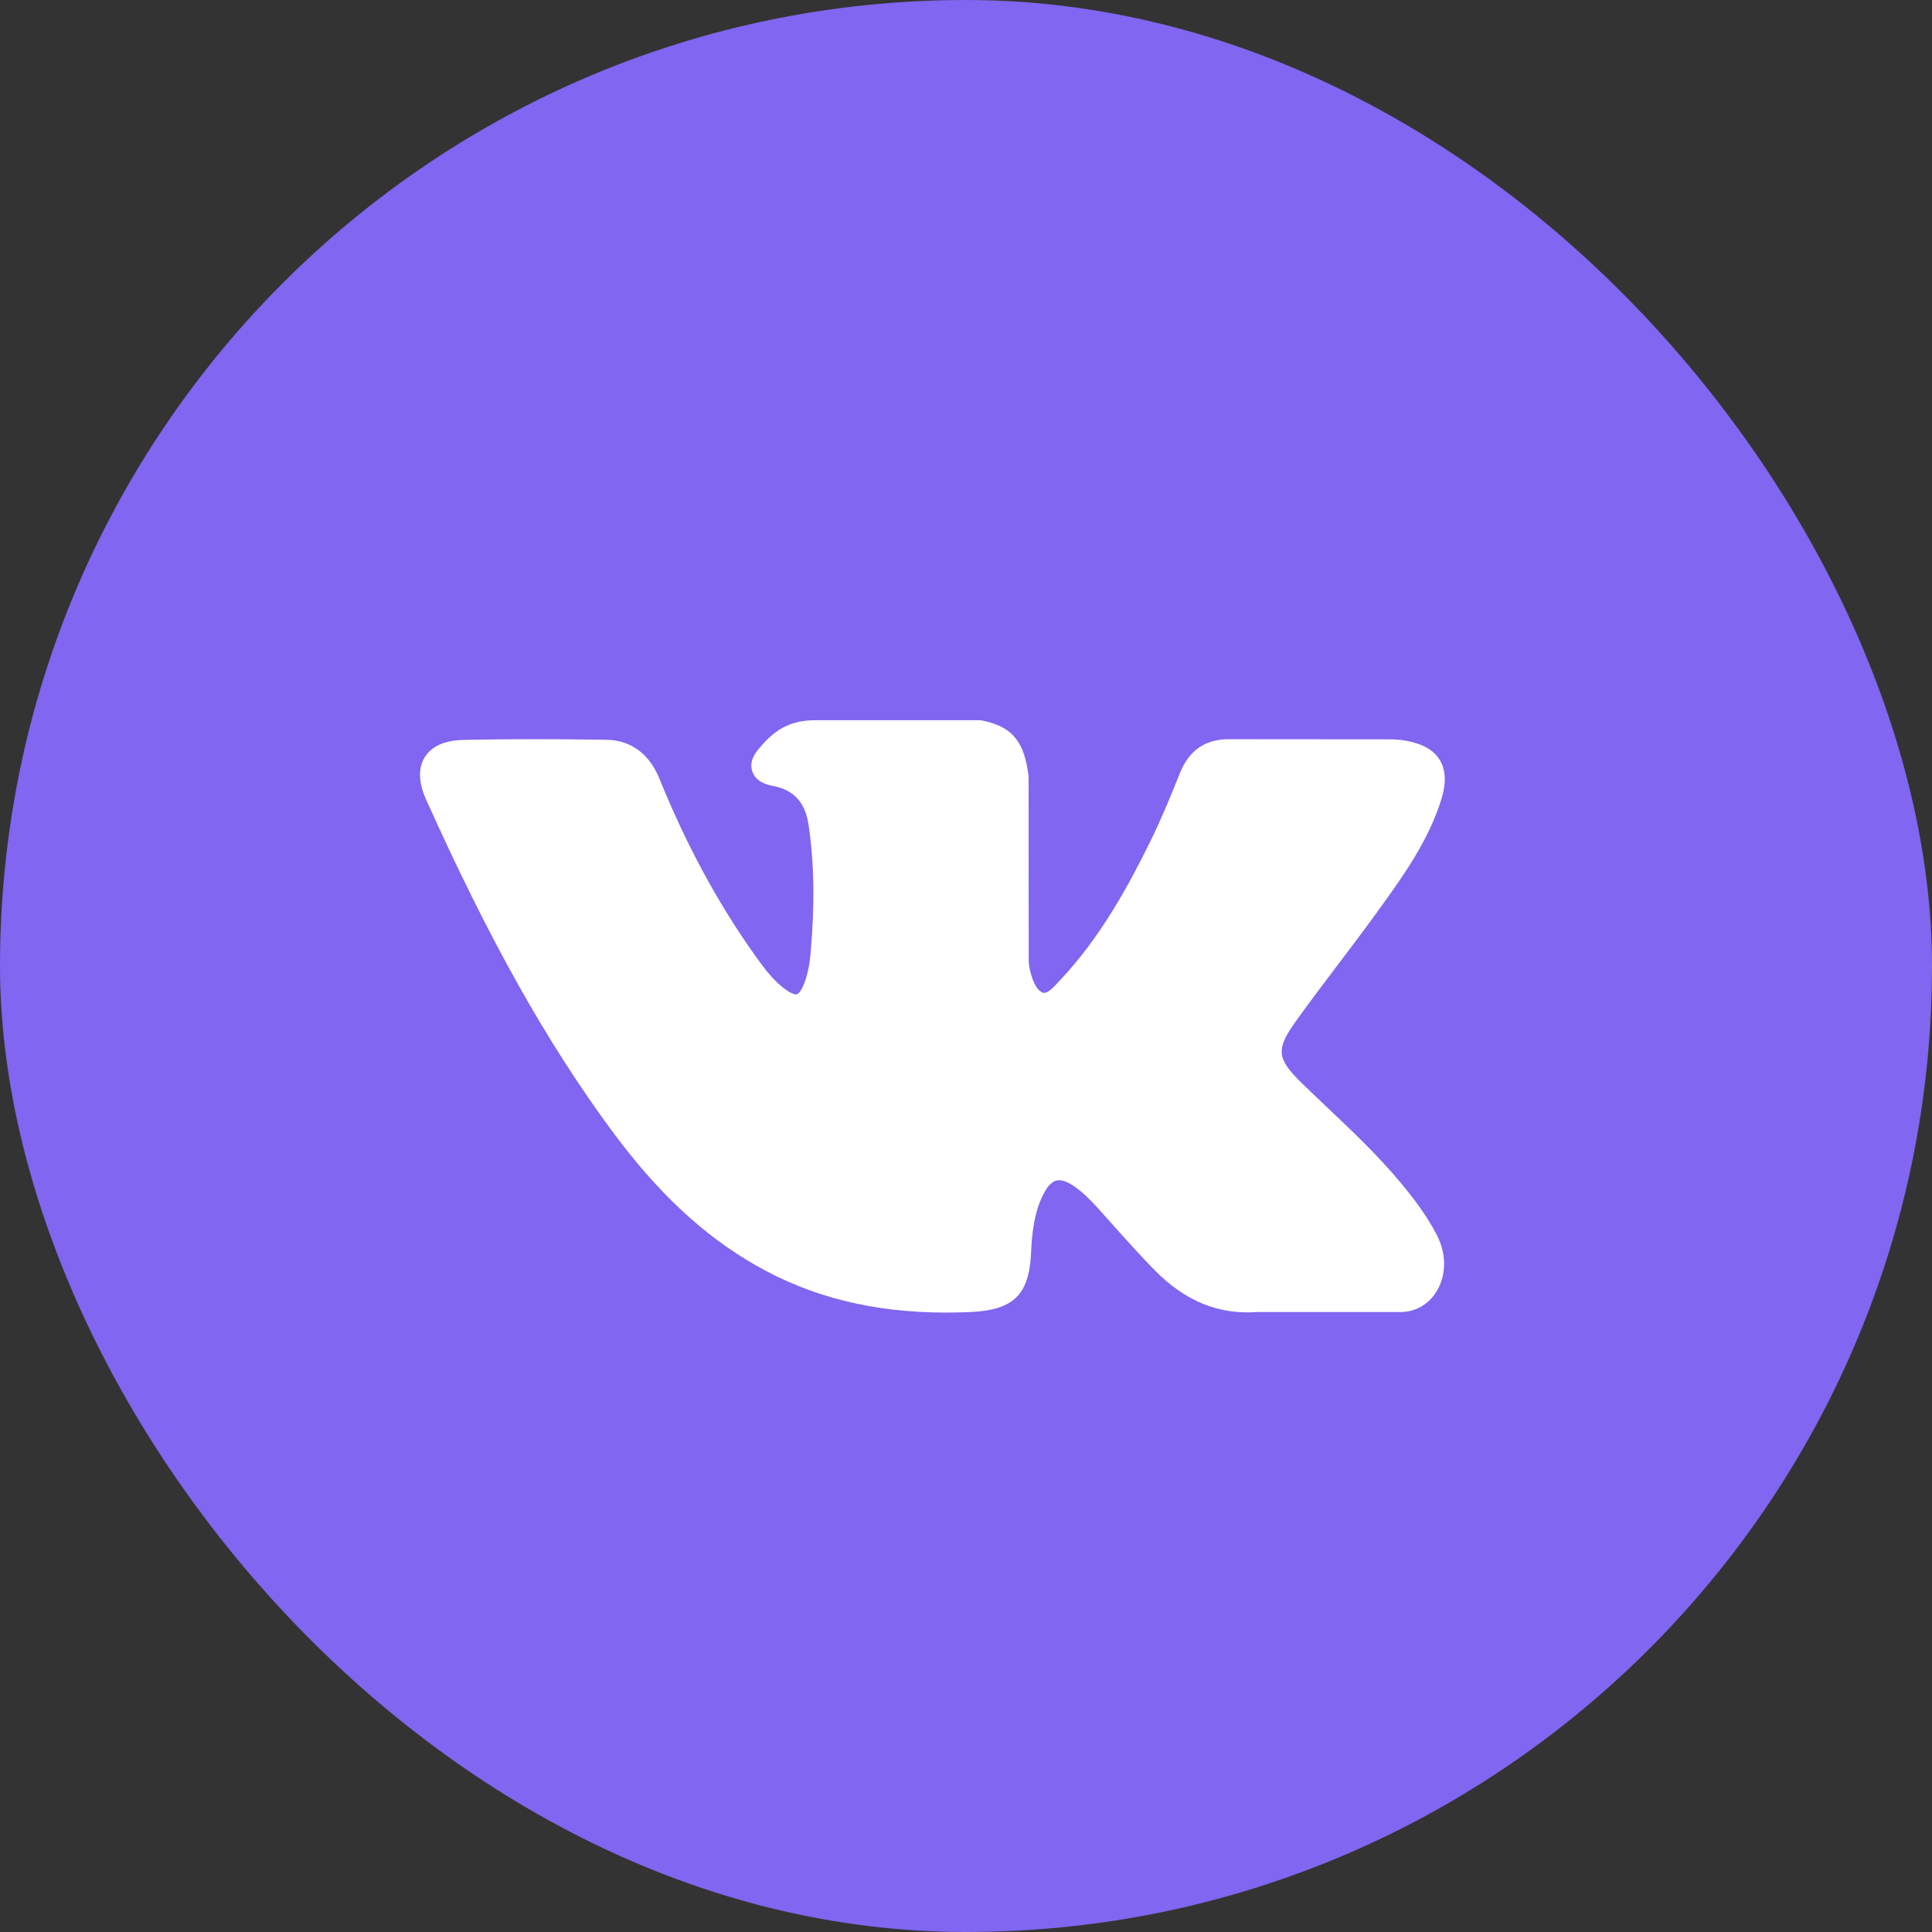
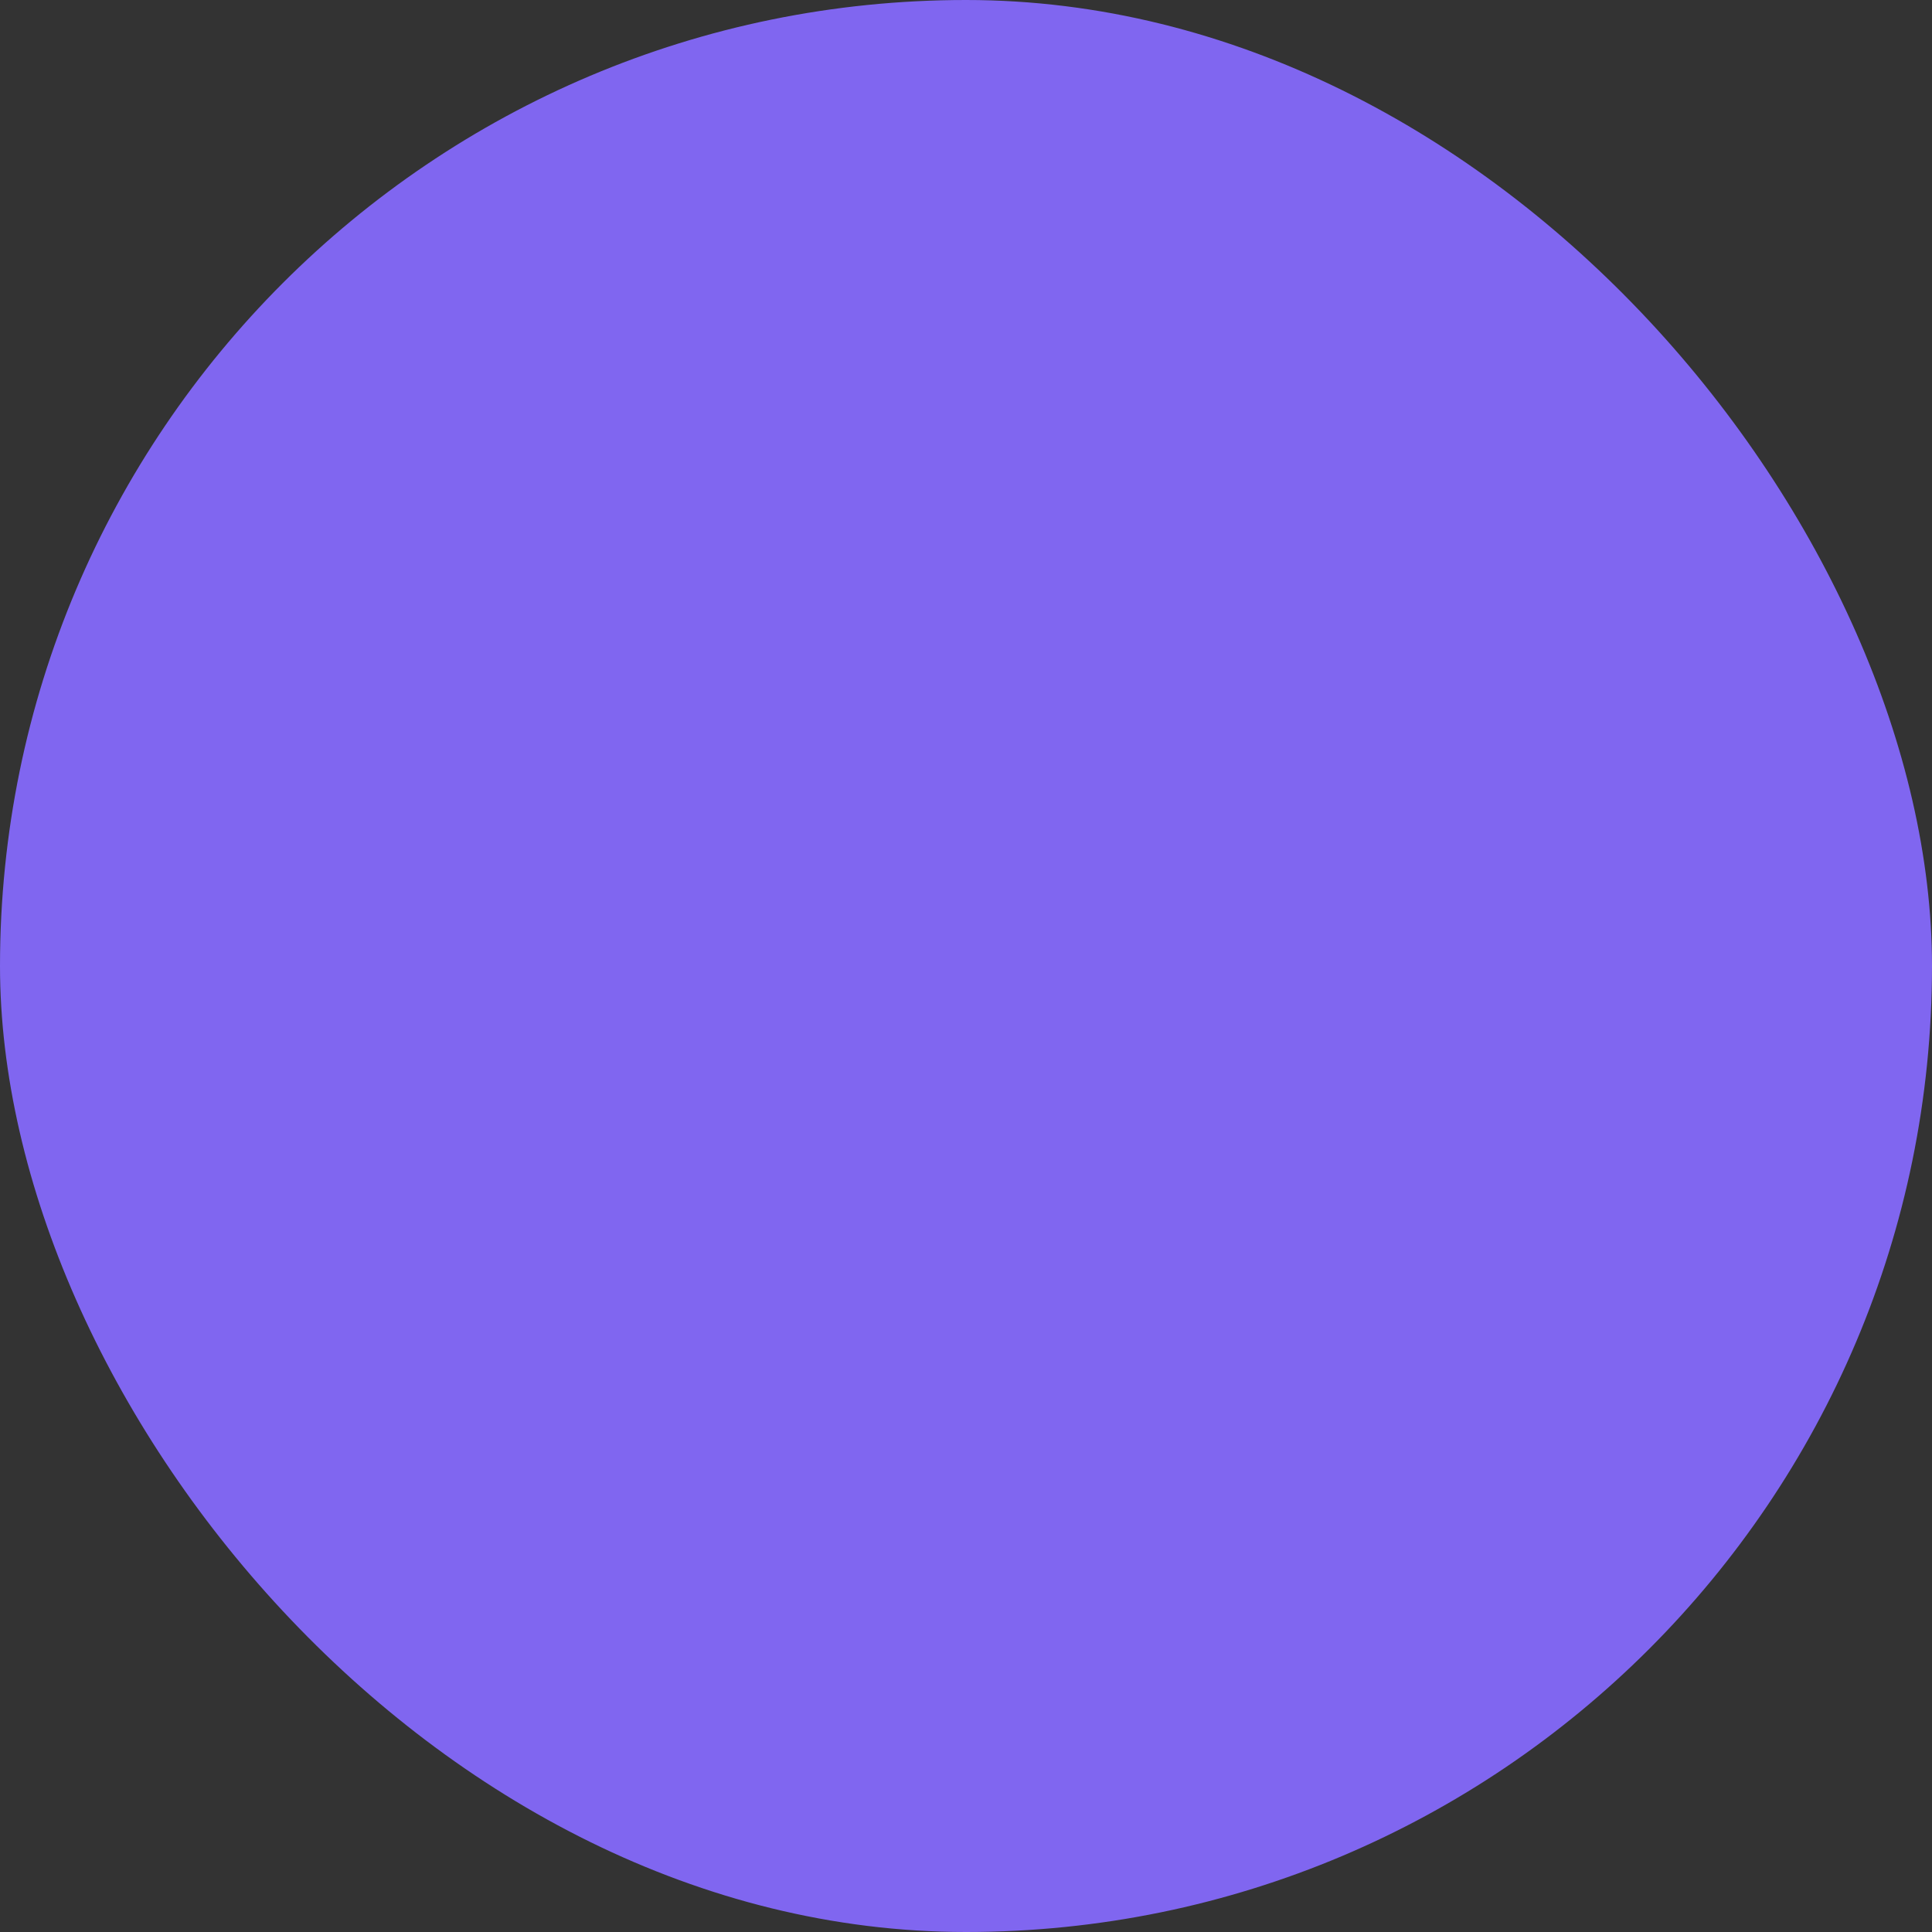
<svg xmlns="http://www.w3.org/2000/svg" width="115" height="115" viewBox="0 0 115 115" fill="none">
  <rect x="0" y="0" width="115" height="115" fill="#333333" stroke="none" />
  <rect width="115" height="115" rx="57.5" fill="#8066F0" />
-   <path d="M83.348 70.371C82.02 68.777 80.51 67.348 79.051 65.966C78.532 65.475 77.995 64.967 77.478 64.462C75.993 63.01 75.939 62.464 77.115 60.815C77.928 59.678 78.791 58.539 79.625 57.438C80.381 56.44 81.164 55.407 81.914 54.37L82.068 54.157C83.501 52.174 84.983 50.123 85.772 47.65C85.977 46.997 86.192 46.037 85.7 45.234C85.209 44.431 84.255 44.186 83.581 44.072C83.247 44.015 82.916 44.008 82.609 44.008L73.222 44.001L73.145 44C71.726 44 70.769 44.669 70.221 46.045C69.698 47.36 69.123 48.76 68.468 50.091C67.162 52.742 65.505 55.795 63.106 58.341L63.005 58.449C62.722 58.754 62.401 59.098 62.166 59.098C62.13 59.098 62.091 59.091 62.047 59.078C61.55 58.884 61.217 57.681 61.232 57.122C61.232 57.114 61.232 57.106 61.232 57.099L61.225 46.25C61.225 46.213 61.223 46.175 61.218 46.138C60.979 44.375 60.45 43.277 58.452 42.885C58.399 42.875 58.345 42.87 58.291 42.87H48.531C46.941 42.87 46.065 43.516 45.241 44.483C45.019 44.742 44.556 45.28 44.785 45.933C45.018 46.596 45.773 46.737 46.02 46.783C47.24 47.016 47.929 47.763 48.124 49.068C48.464 51.334 48.506 53.752 48.255 56.679C48.185 57.493 48.047 58.121 47.82 58.658C47.767 58.783 47.579 59.192 47.388 59.192C47.327 59.192 47.151 59.169 46.831 58.948C46.074 58.429 45.52 57.689 44.874 56.775C42.678 53.67 40.834 50.25 39.237 46.316C38.645 44.868 37.539 44.058 36.121 44.034C34.564 44.01 33.152 43.999 31.805 43.999C30.334 43.999 28.969 44.012 27.637 44.04C26.497 44.06 25.708 44.402 25.293 45.057C24.877 45.712 24.904 46.573 25.373 47.615C29.129 55.964 32.534 62.034 36.414 67.298C39.133 70.982 41.86 73.531 44.995 75.321C48.299 77.211 52.001 78.13 56.312 78.13C56.801 78.13 57.307 78.118 57.816 78.094C60.322 77.972 61.251 77.065 61.369 74.626C61.425 73.379 61.561 72.072 62.174 70.957C62.561 70.254 62.921 70.254 63.04 70.254C63.268 70.254 63.551 70.359 63.855 70.556C64.401 70.912 64.868 71.389 65.252 71.805C65.612 72.201 65.969 72.601 66.326 73.001C67.097 73.864 67.894 74.757 68.727 75.603C70.549 77.457 72.556 78.272 74.861 78.095H83.467C83.485 78.095 83.504 78.095 83.522 78.093C84.379 78.037 85.122 77.561 85.559 76.788C86.101 75.831 86.09 74.61 85.53 73.521C84.895 72.29 84.07 71.237 83.348 70.371Z" fill="white" />
</svg>